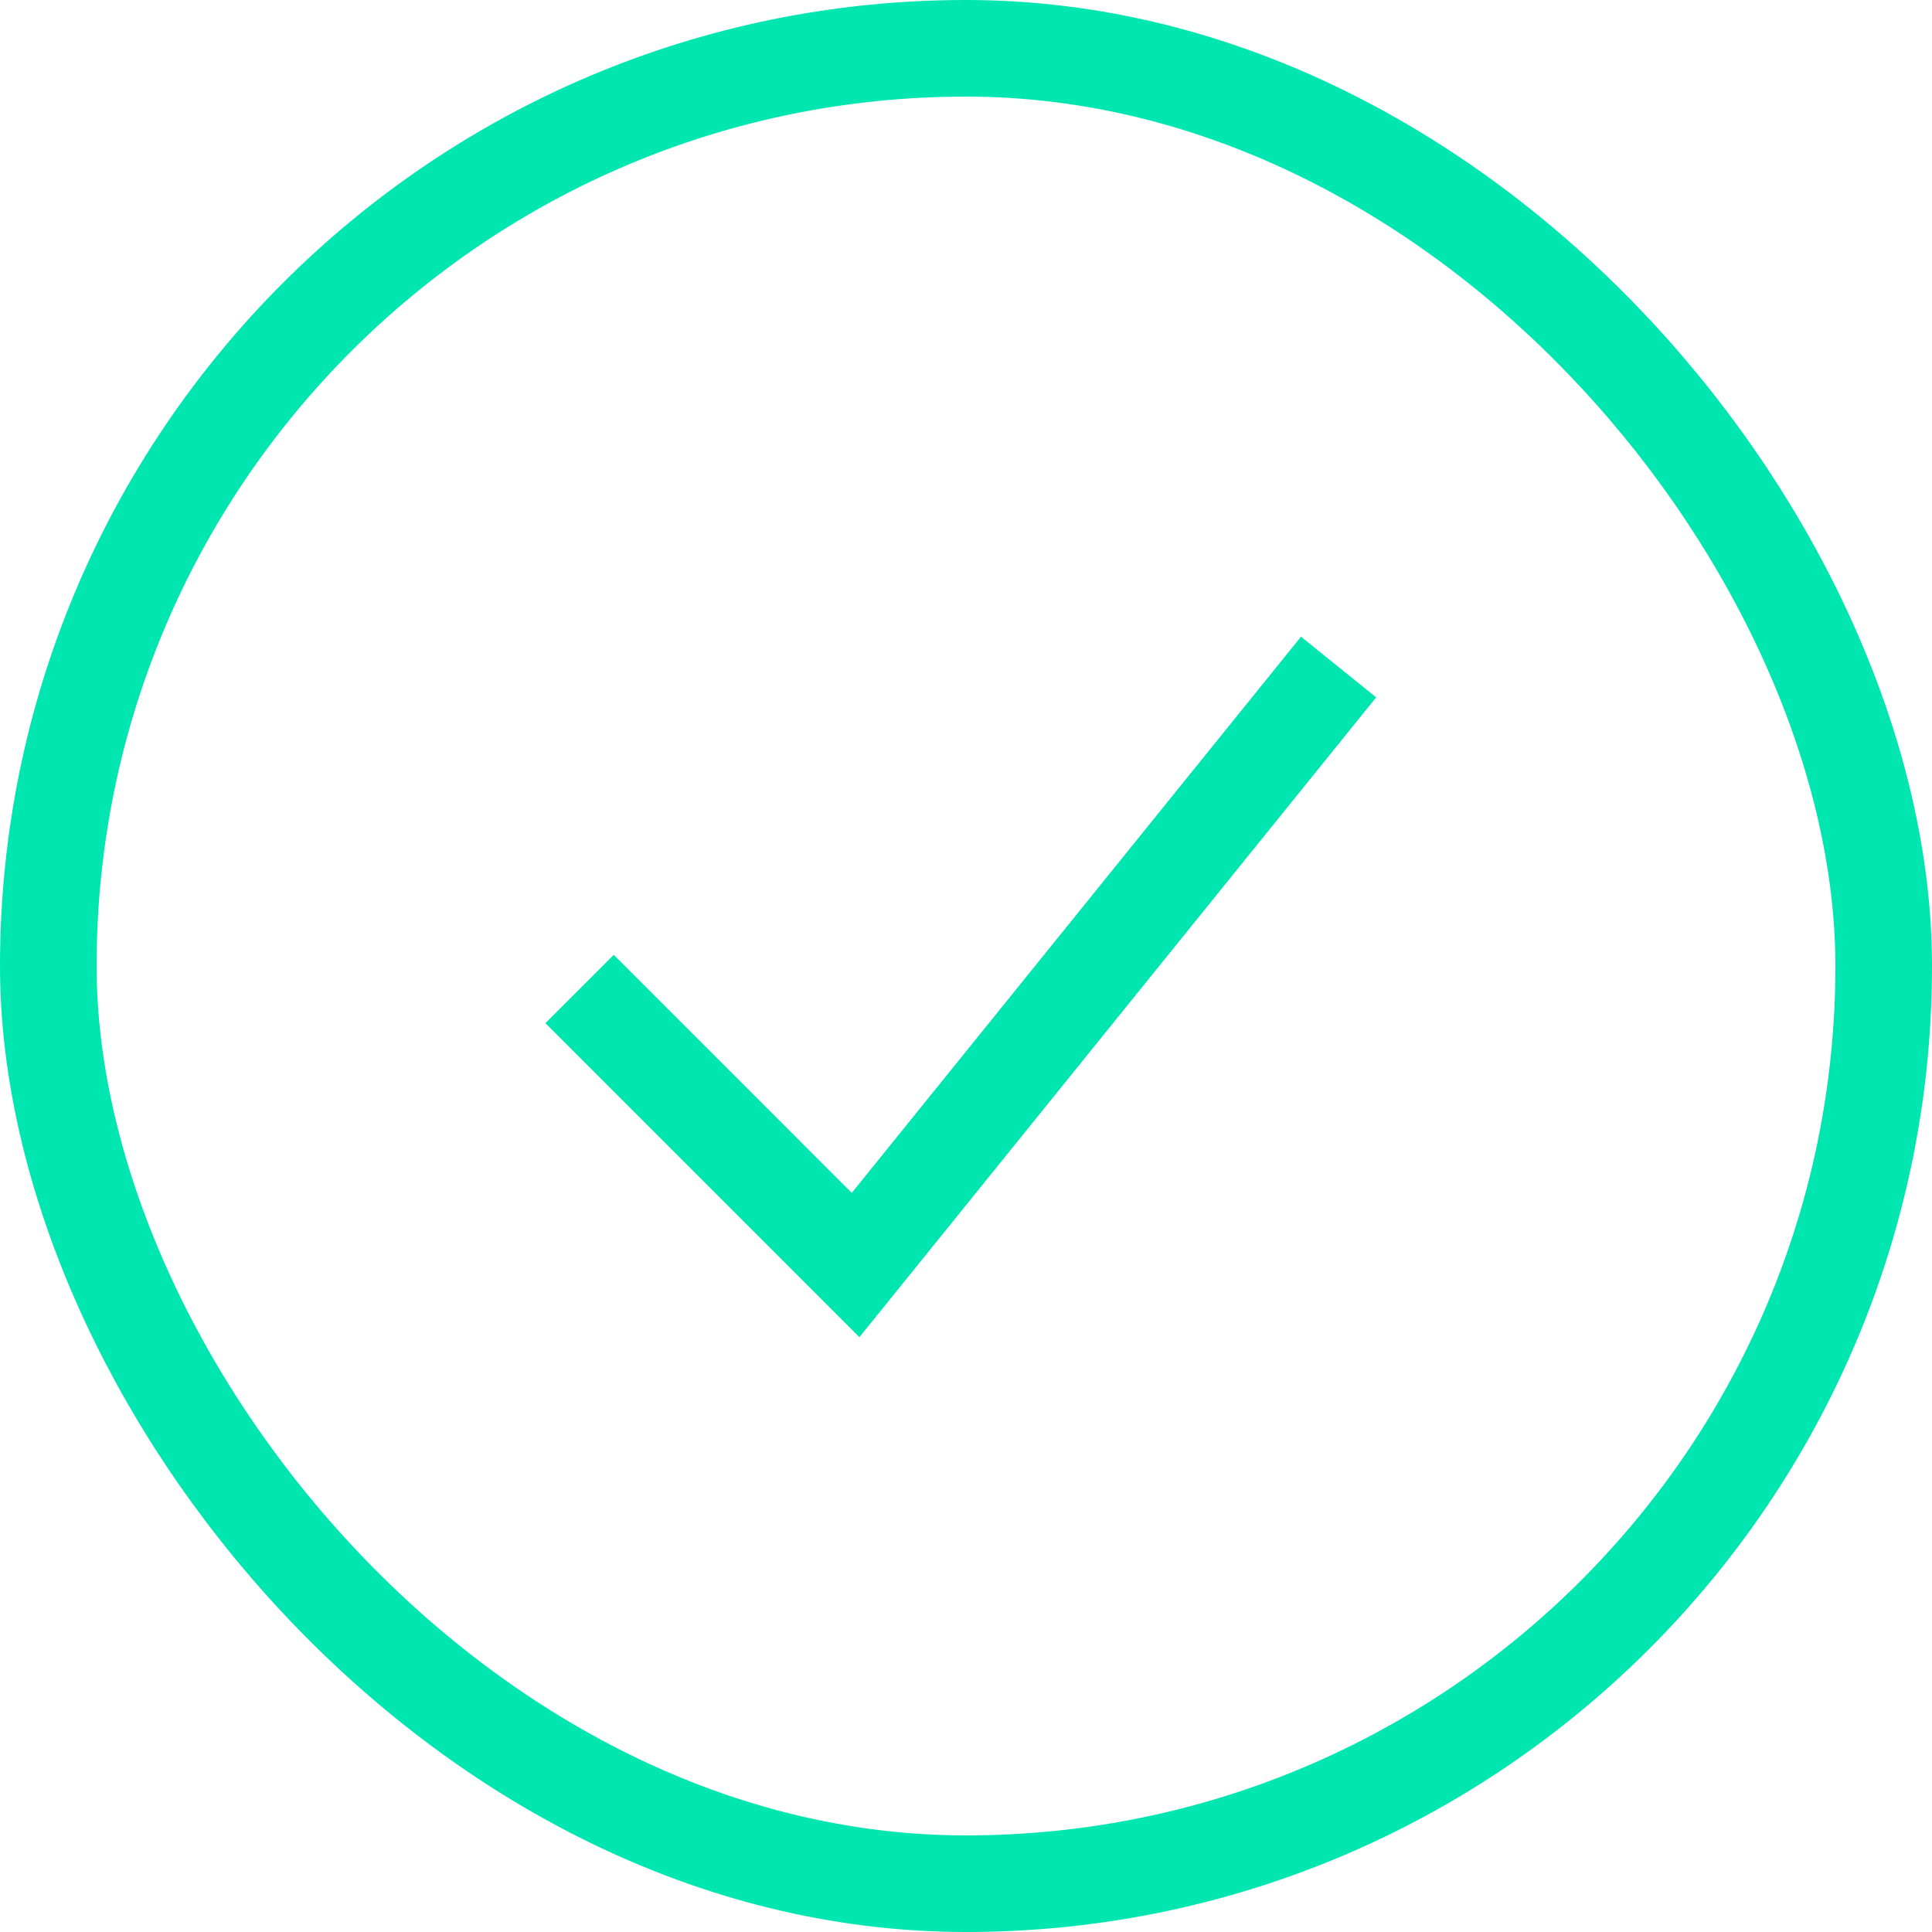
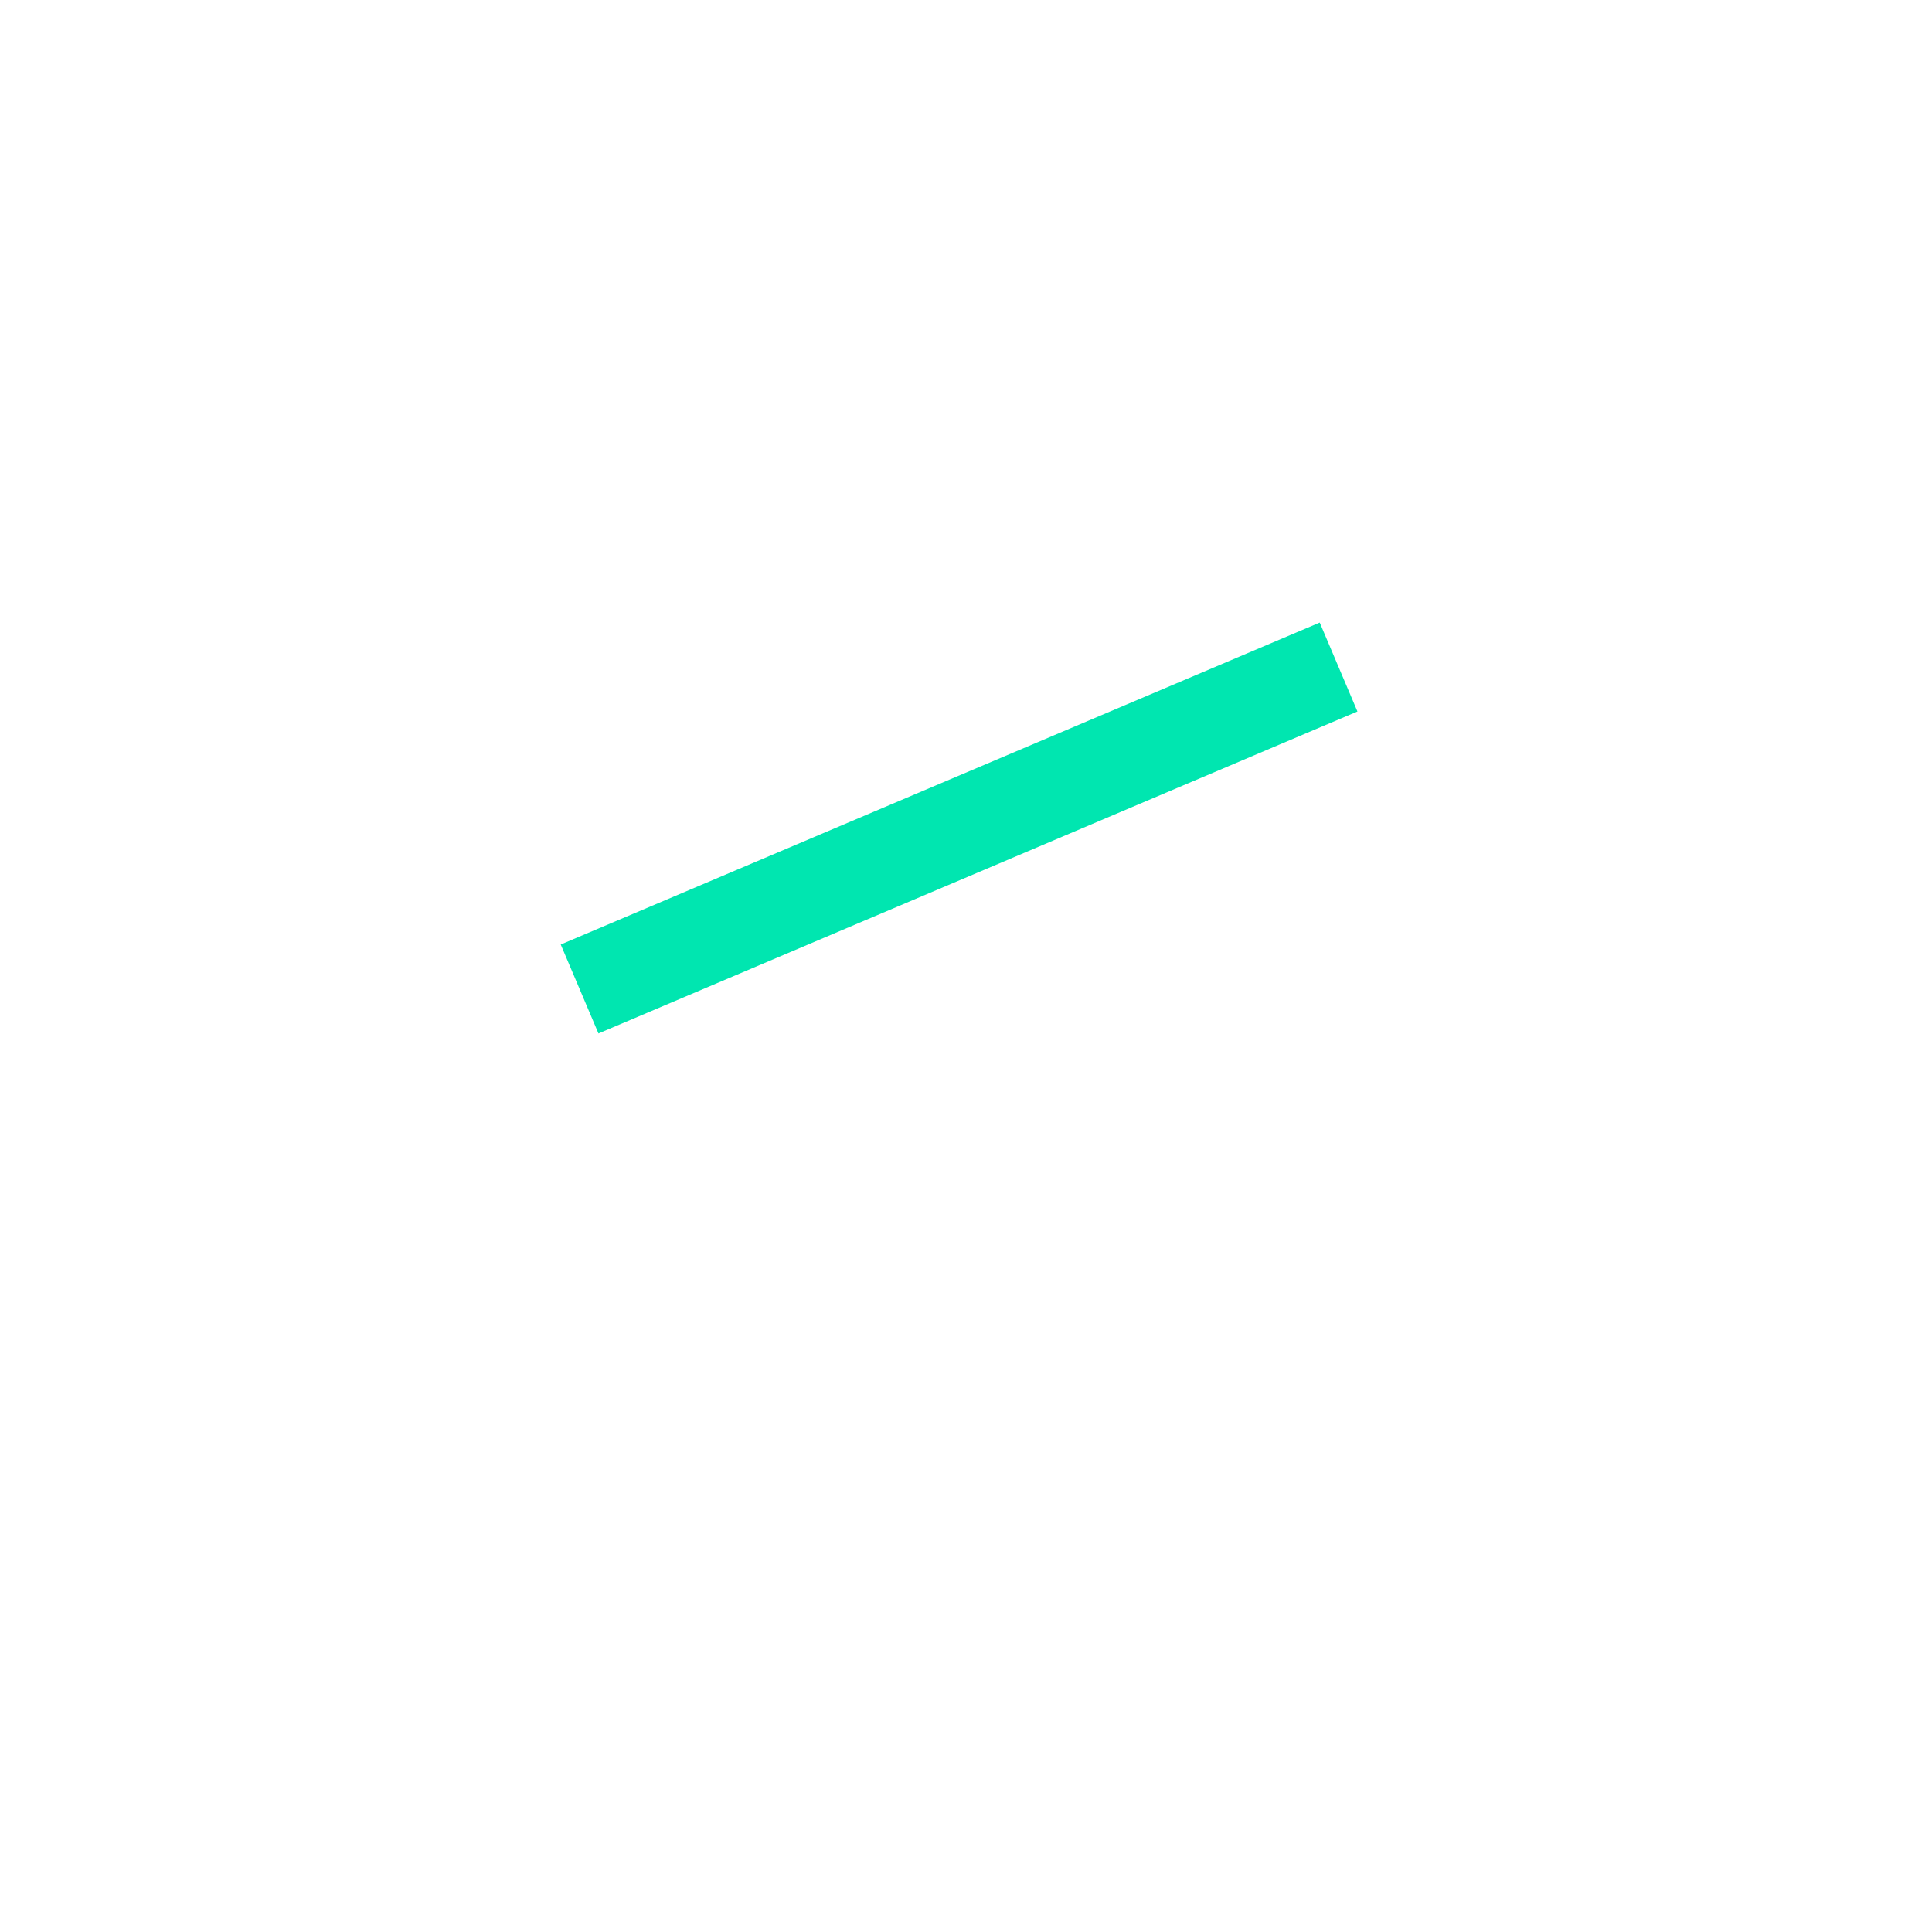
<svg xmlns="http://www.w3.org/2000/svg" width="40" height="40" viewBox="0 0 40 40" fill="none">
-   <rect x="1" y="1" width="38" height="38" rx="19" stroke="#00E6B0" stroke-width="2" />
-   <path d="M12 20.476L17.714 26.191L27.714 13.81" stroke="#00E6B0" stroke-width="2" />
+   <path d="M12 20.476L27.714 13.81" stroke="#00E6B0" stroke-width="2" />
</svg>